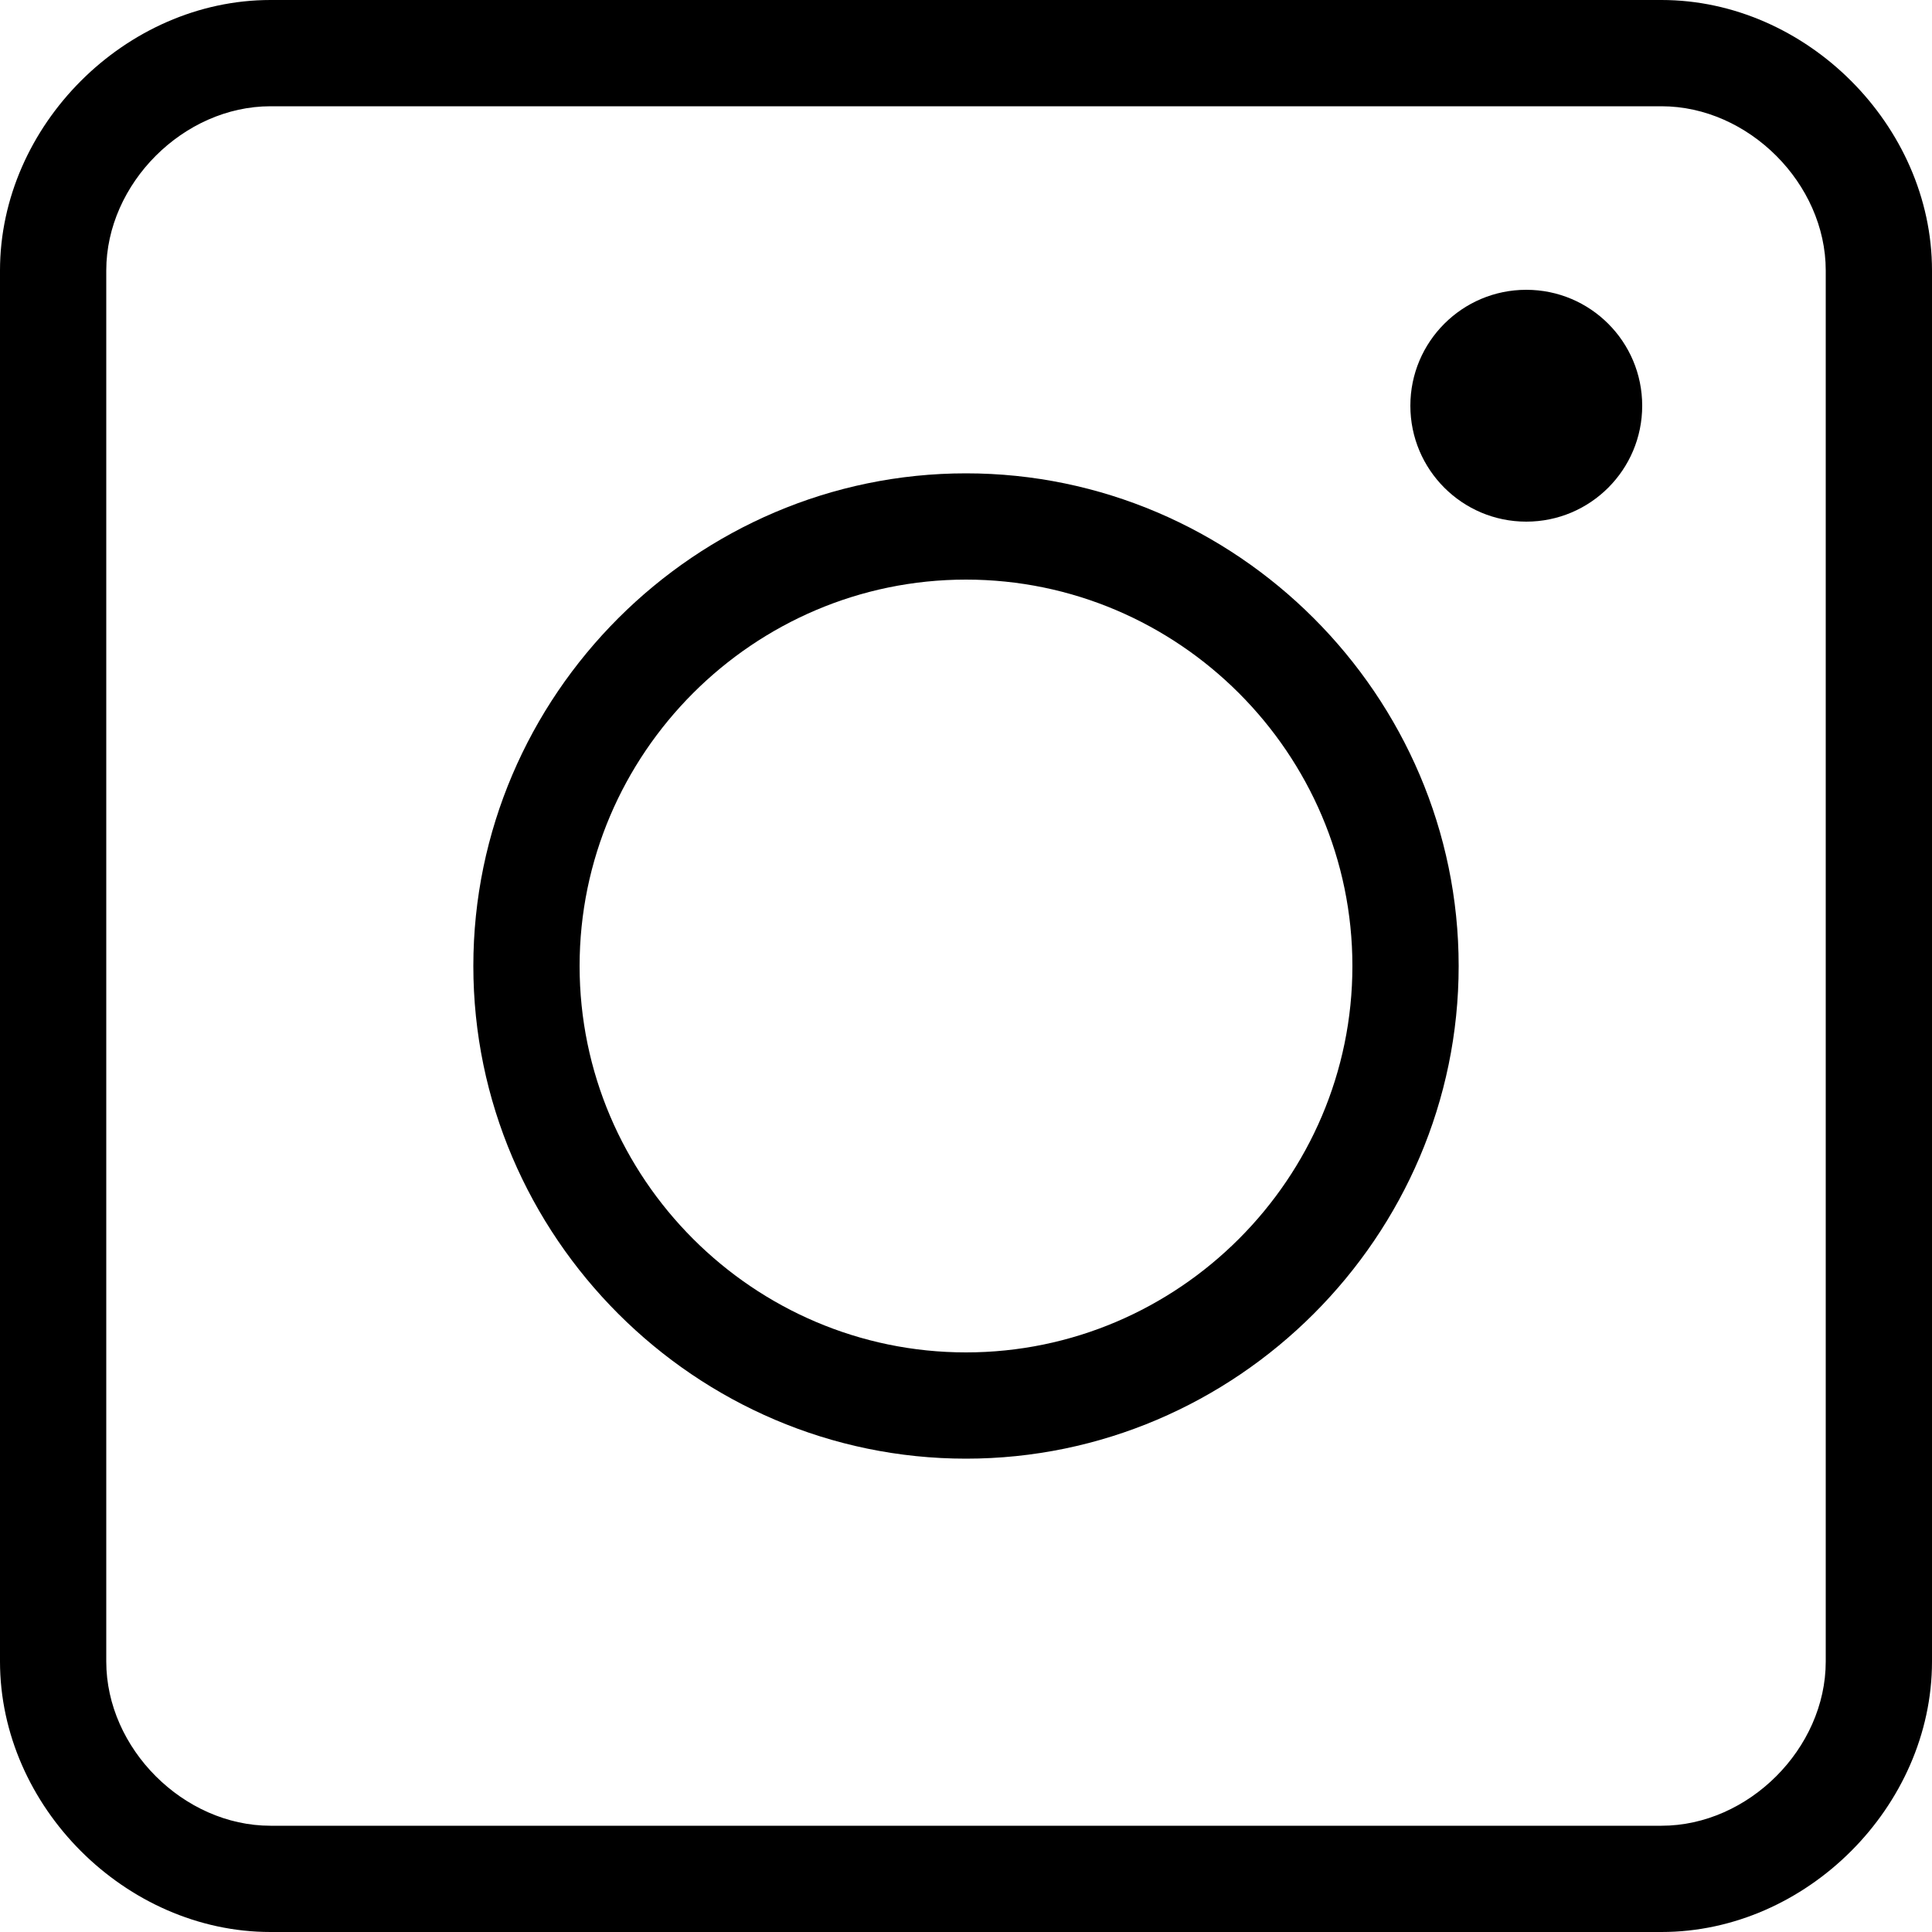
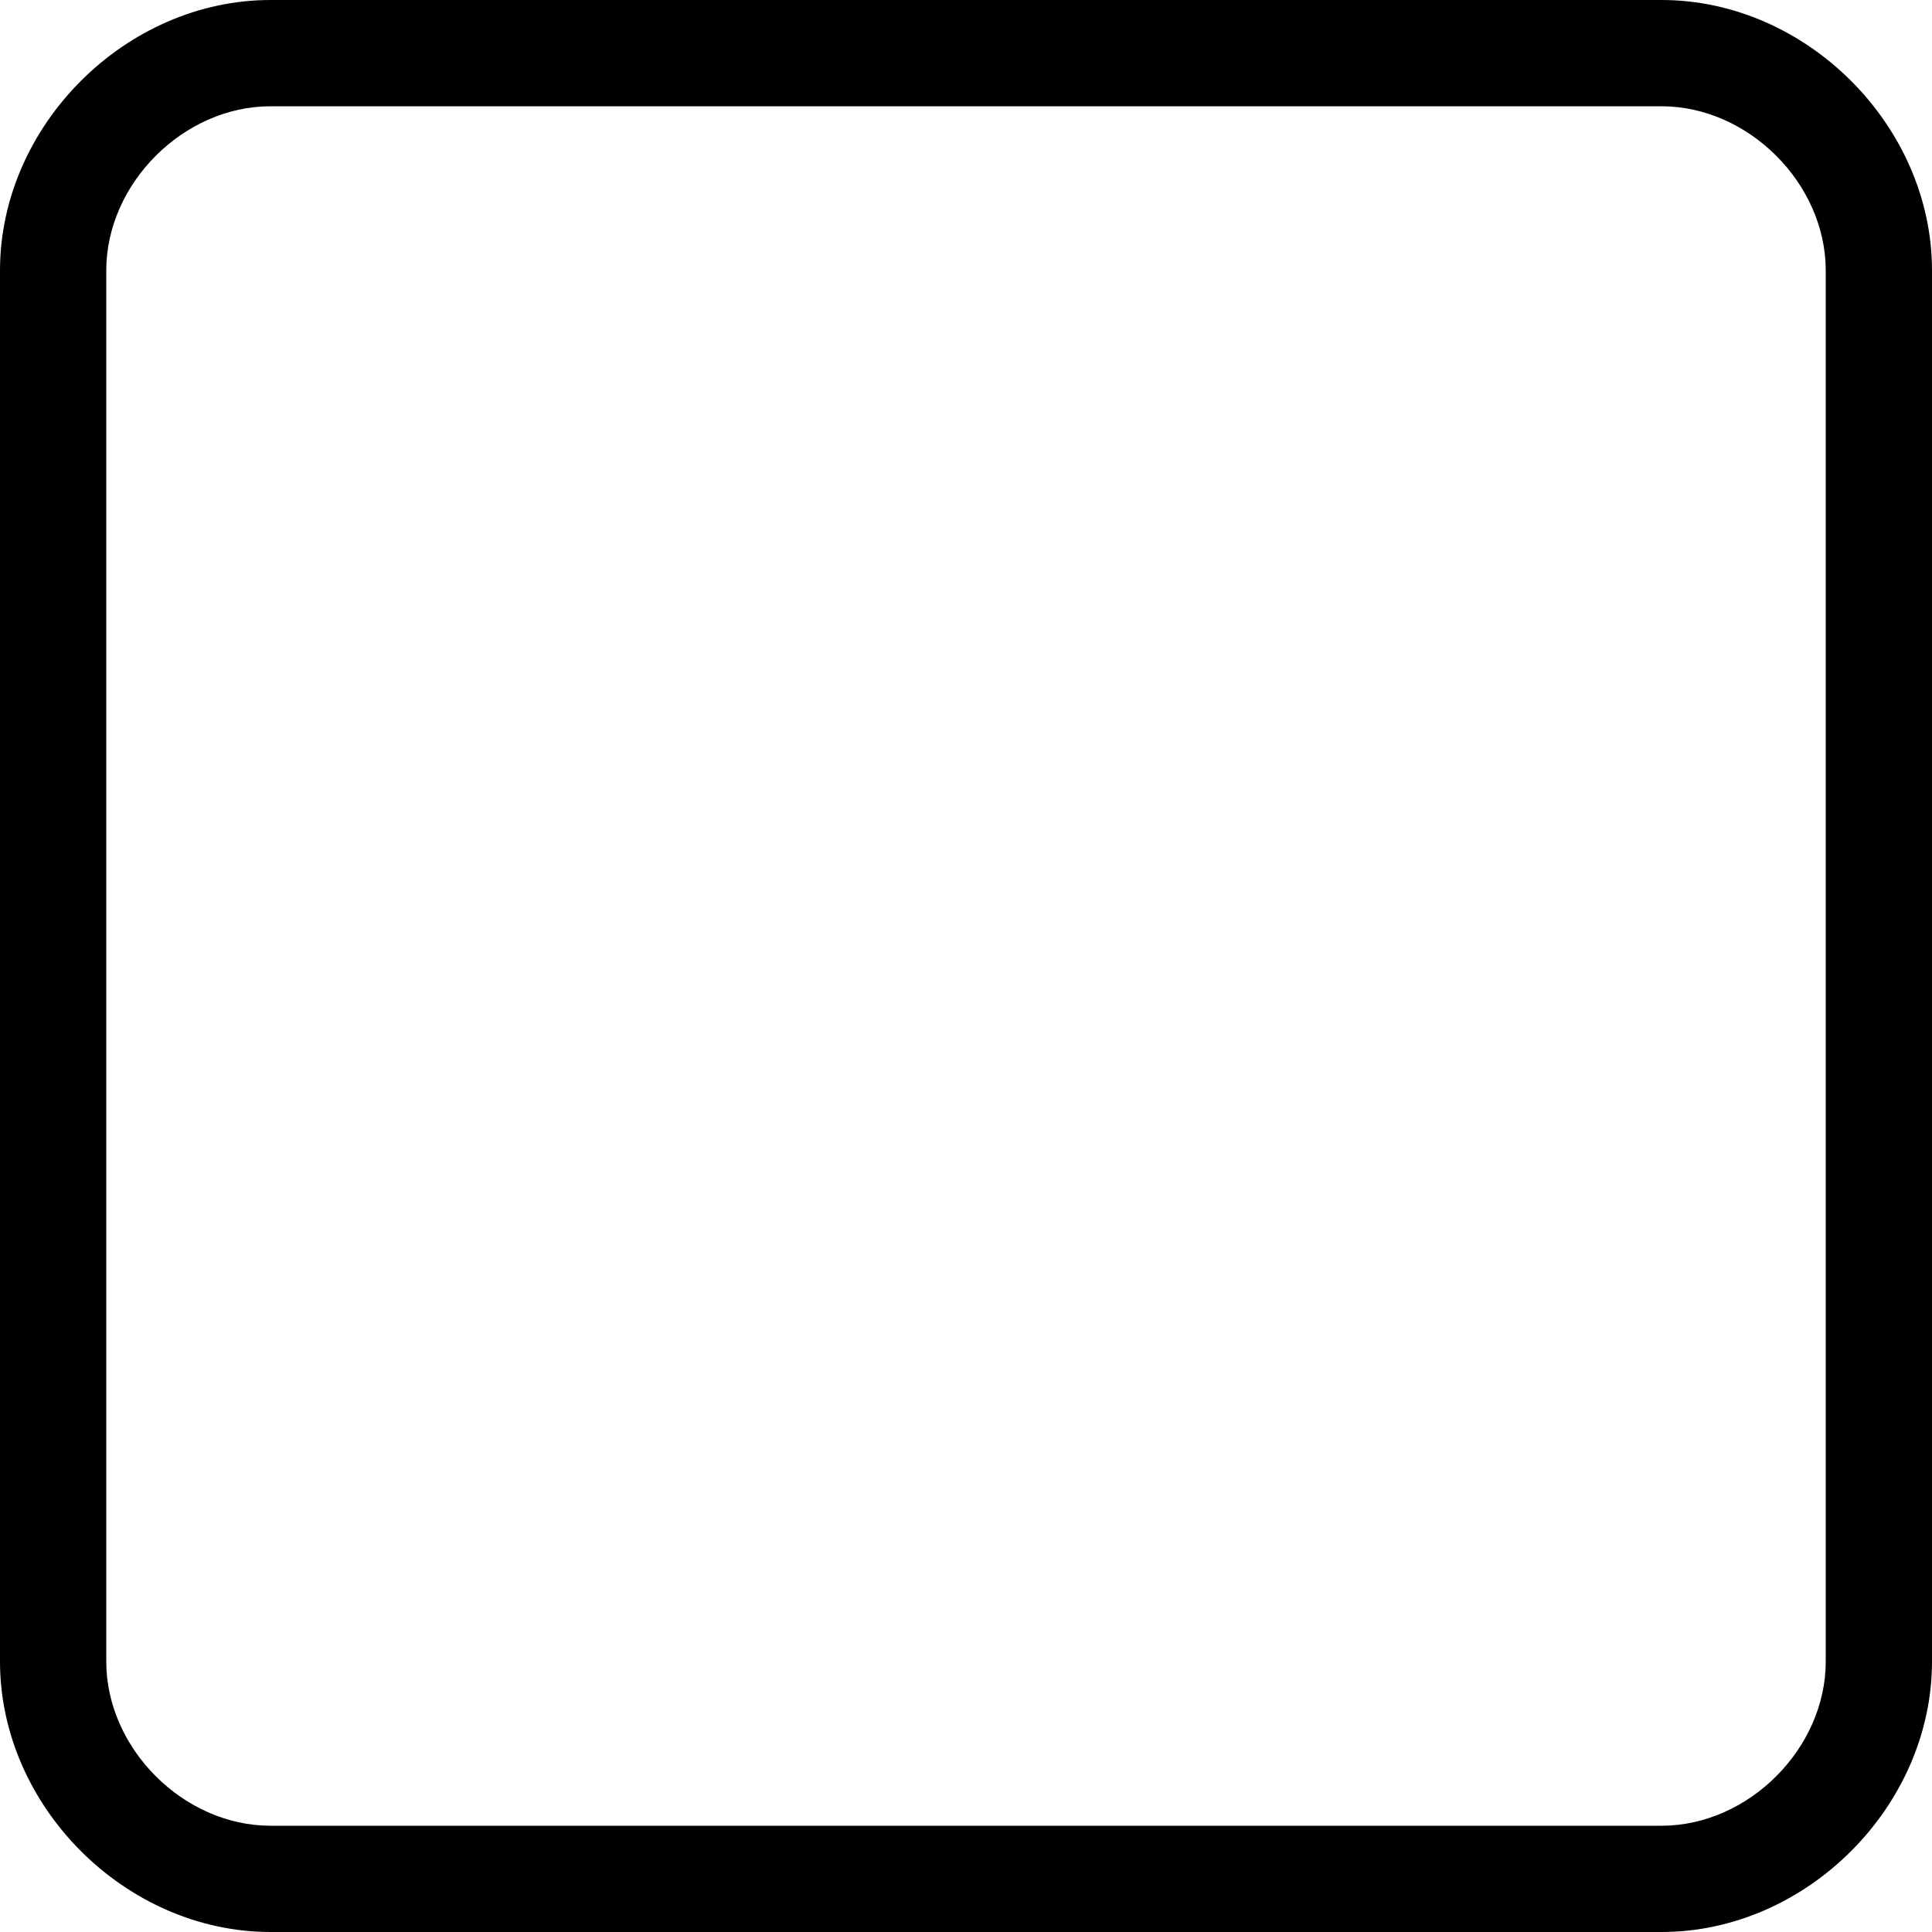
<svg xmlns="http://www.w3.org/2000/svg" version="1.1" id="Layer_1" x="0px" y="0px" width="20px" height="20px" viewBox="0 0 20 20" style="enable-background:new 0 0 20 20;" xml:space="preserve">
  <g id="Instagram">
    <g>
      <path d="M17.2,20H2.8C1.3,20,0,18.7,0,17.2V2.8C0,1.3,1.3,0,2.8,0h14.4C18.7,0,20,1.3,20,2.8v14.4C20,18.7,18.7,20,17.2,20z M2.8,1.1c-0.9,0-1.7,0.8-1.7,1.7v14.4c0,0.9,0.8,1.7,1.7,1.7h14.4c0.9,0,1.7-0.8,1.7-1.7V2.8c0-0.9-0.8-1.7-1.7-1.7H2.8z" />
-       <path d="M10,15.1c-2.8,0-5.1-2.3-5.1-5.1c0-2.8,2.3-5.1,5.1-5.1c2.8,0,5.1,2.3,5.1,5.1C15.1,12.8,12.8,15.1,10,15.1z M10,6 c-2.2,0-4,1.8-4,4c0,2.2,1.8,4,4,4c2.2,0,4-1.8,4-4C14,7.8,12.2,6,10,6L10,6z" />
-       <circle cx="15.8" cy="4.2" r="1.2" />
    </g>
  </g>
</svg>